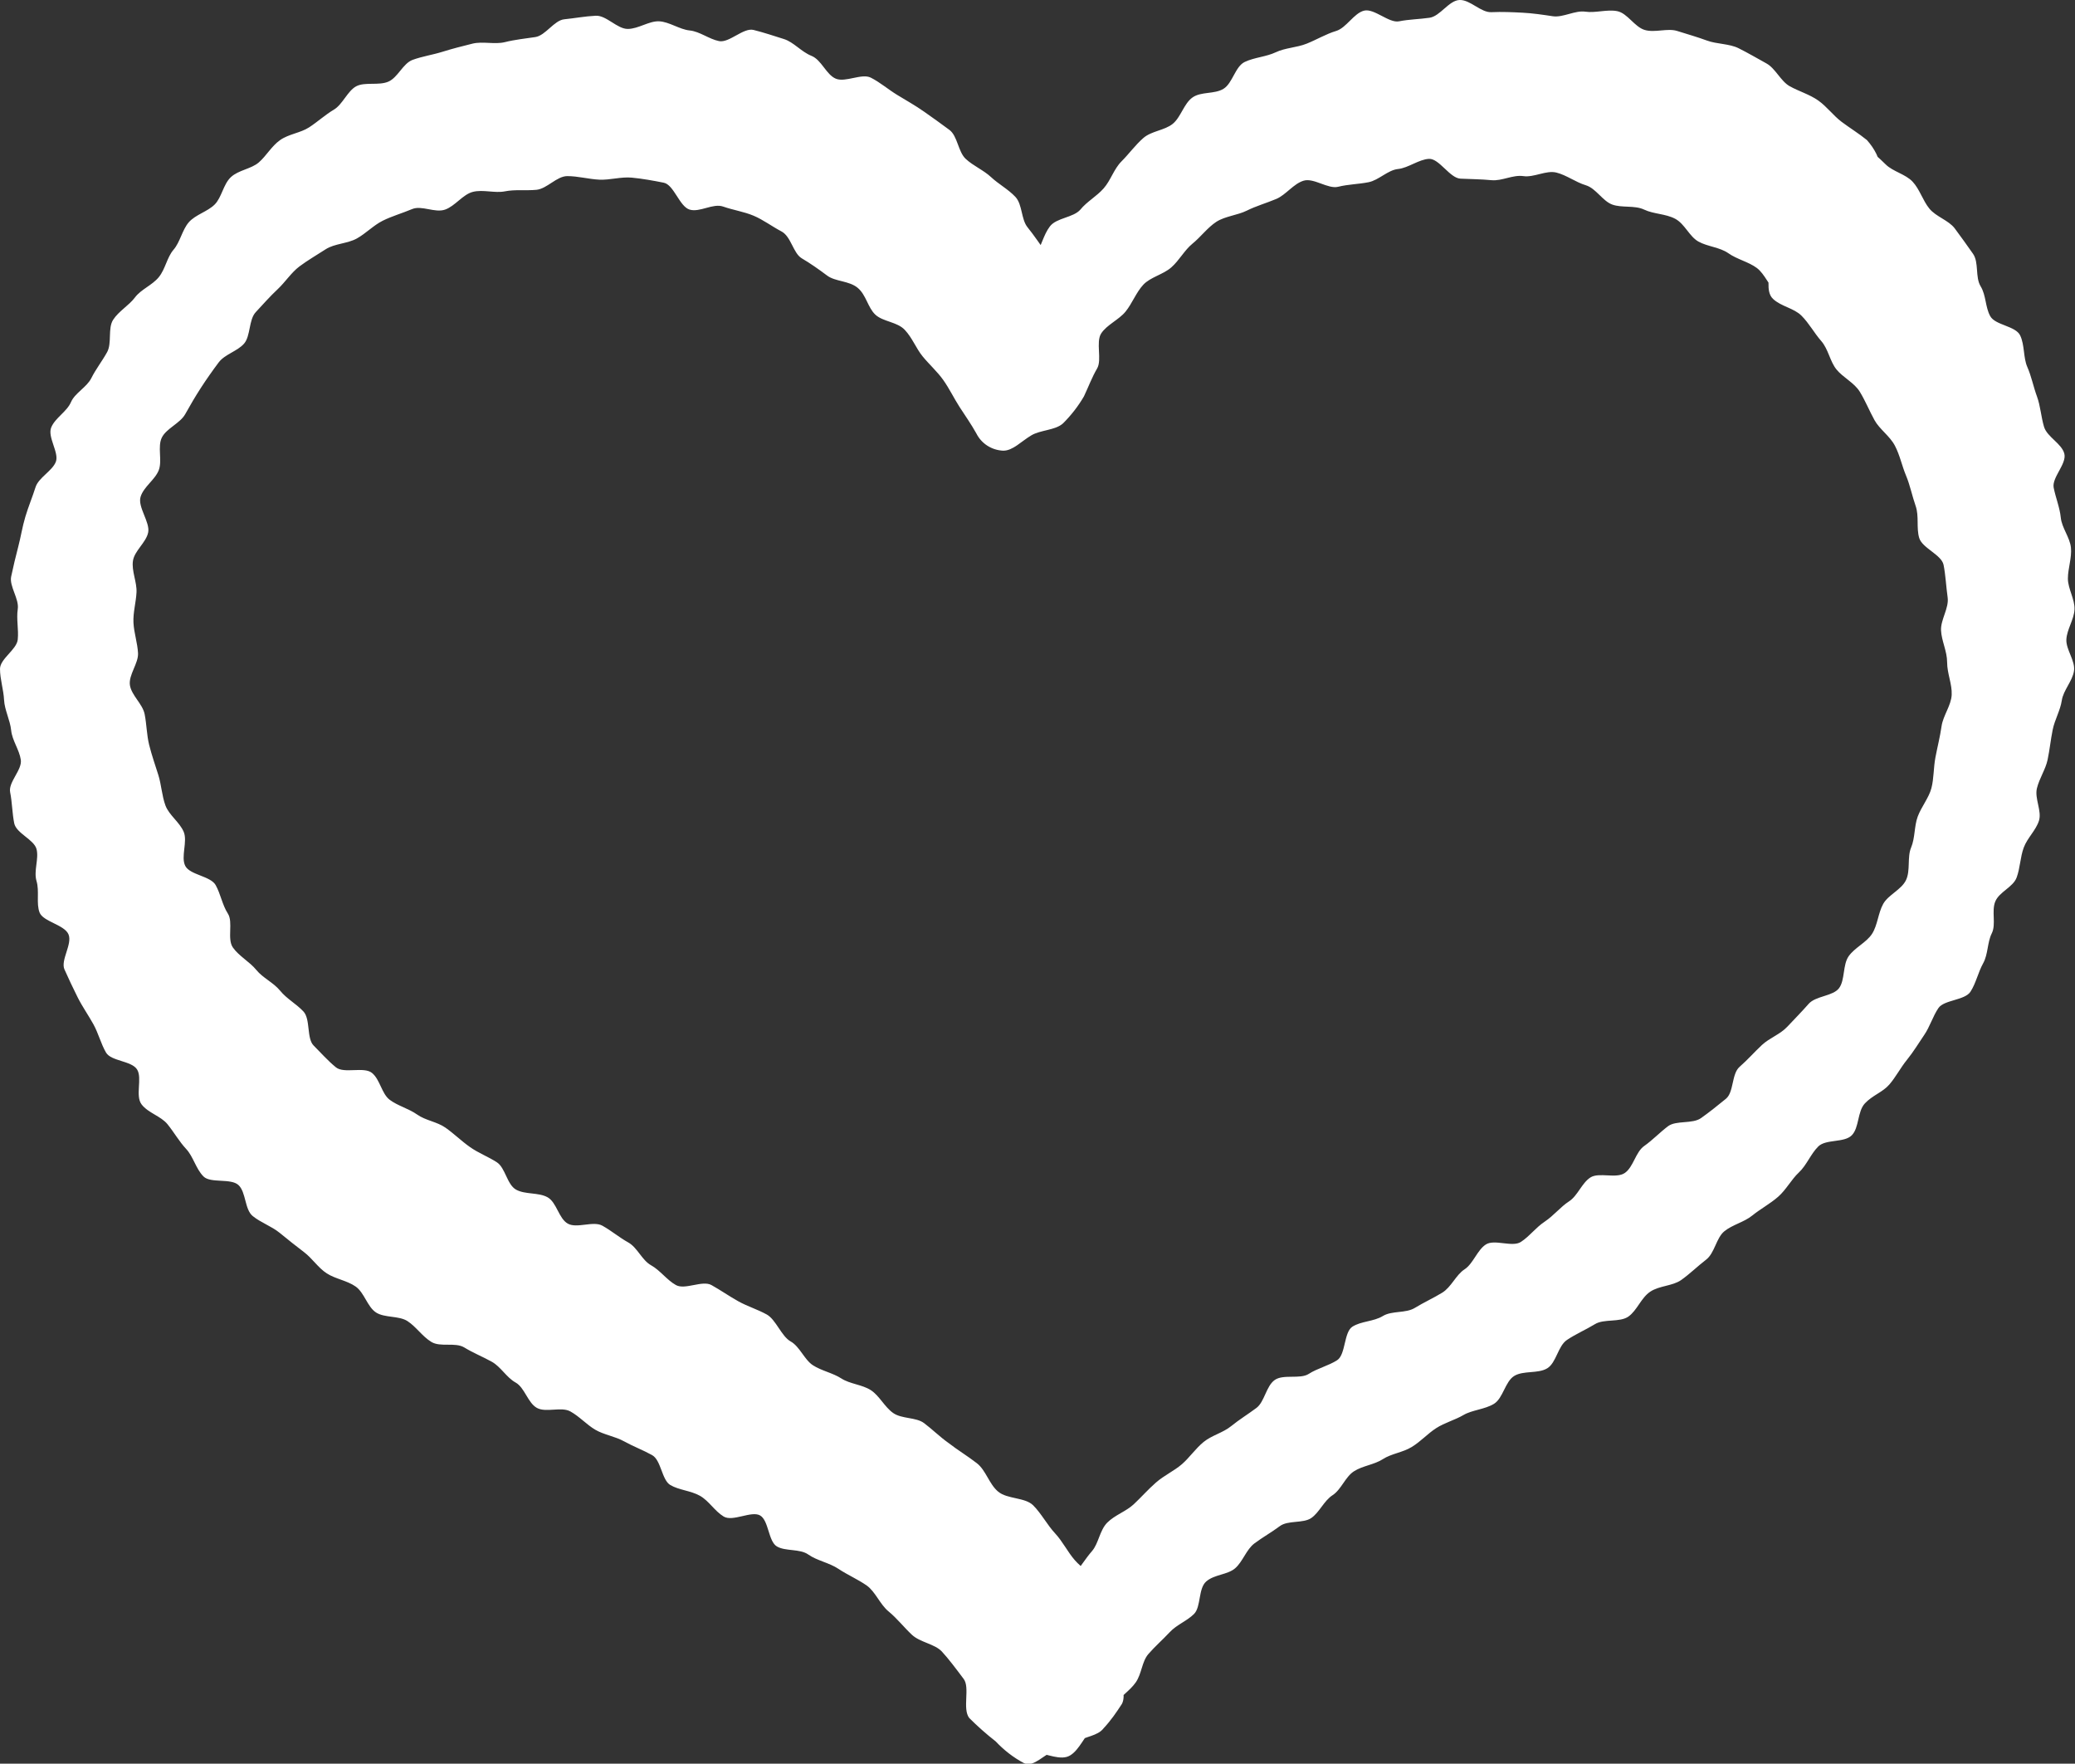
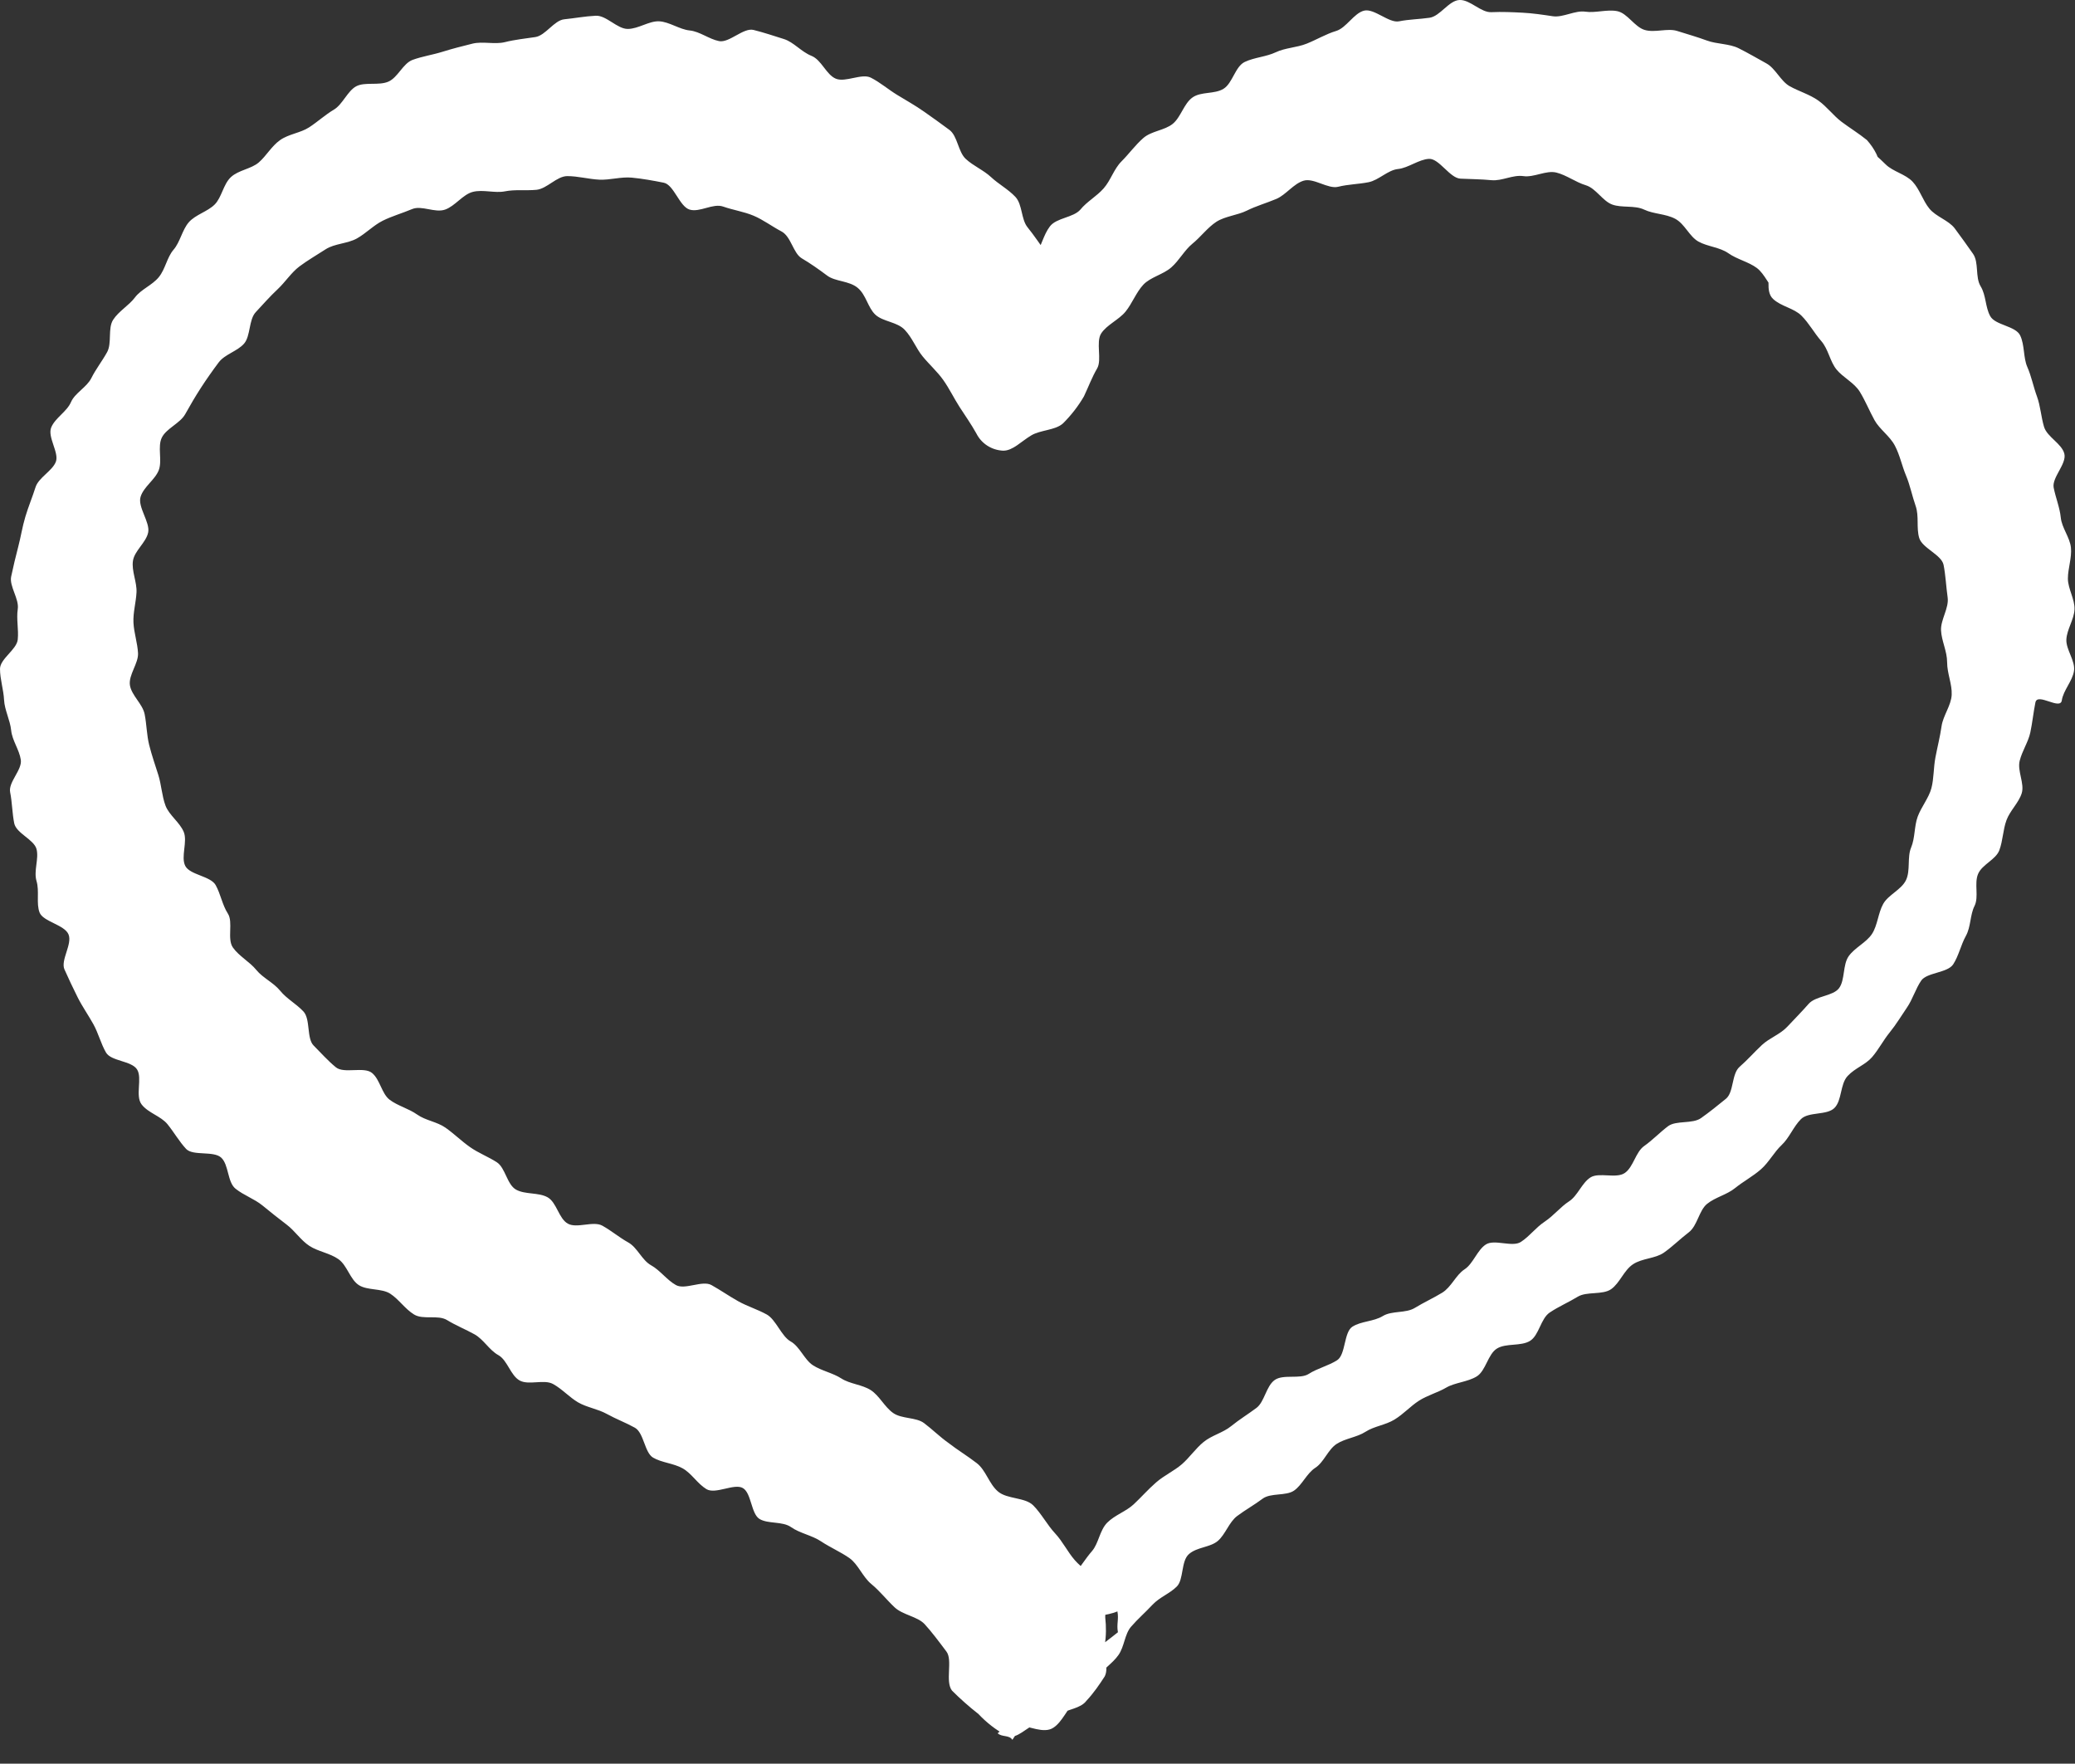
<svg xmlns="http://www.w3.org/2000/svg" version="1.1" id="icon_CSR" x="0px" y="0px" width="40.89px" height="34.75px" viewBox="0 0 40.89 34.75" style="enable-background:new 0 0 40.89 34.75;" xml:space="preserve">
  <rect x="0" y="0" width="40.89" height="34.75" fill="#333333" stroke="none" />
  <style type="text/css">
	.st0{fill:#FFFFFF;}
</style>
  <g id="レイヤー_1" transform="translate(0 0)">
-     <path id="パス_225" class="st0" d="M36.79,2.76c-0.16-0.13-0.34-0.24-0.5-0.36S36,2.1,35.83,1.98S35.45,1.8,35.27,1.7   s-0.28-0.35-0.46-0.45s-0.37-0.21-0.55-0.3s-0.43-0.08-0.62-0.15s-0.4-0.13-0.59-0.19s-0.44,0.04-0.64-0.02s-0.34-0.33-0.54-0.37   s-0.43,0.04-0.63,0.01S30.8,0.35,30.6,0.32S30.2,0.26,30,0.25s-0.4-0.02-0.61-0.01S28.97-0.01,28.76,0s-0.38,0.32-0.59,0.35   s-0.4,0.03-0.6,0.07s-0.49-0.26-0.69-0.21s-0.35,0.34-0.55,0.4s-0.38,0.17-0.58,0.25s-0.42,0.08-0.61,0.17s-0.42,0.1-0.61,0.19   s-0.24,0.42-0.42,0.53S23.67,1.8,23.5,1.92s-0.23,0.39-0.39,0.52s-0.42,0.14-0.58,0.28s-0.28,0.31-0.43,0.46s-0.21,0.37-0.35,0.53   s-0.33,0.26-0.46,0.42c-0.14,0.16-0.47,0.16-0.6,0.33s-0.17,0.4-0.29,0.58s-0.35,0.28-0.46,0.46s-0.05,0.46-0.15,0.65   s-0.15,0.24-0.25,0.43c0.22-0.09,0.3-0.19,0.52-0.28s0.55,0.1,0.77,0.01s0.41-0.31,0.63-0.4c-0.1-0.18-0.19-0.4-0.3-0.58   s-0.43-0.2-0.55-0.36s-0.23-0.33-0.36-0.49s-0.1-0.45-0.24-0.6s-0.33-0.25-0.48-0.39s-0.35-0.22-0.5-0.36s-0.16-0.45-0.32-0.57   s-0.33-0.24-0.5-0.36s-0.35-0.22-0.53-0.33s-0.34-0.25-0.52-0.34s-0.5,0.1-0.69,0.02s-0.28-0.37-0.48-0.45s-0.35-0.27-0.54-0.33   s-0.4-0.13-0.6-0.18s-0.48,0.26-0.68,0.22s-0.38-0.19-0.58-0.21s-0.4-0.17-0.6-0.18s-0.41,0.15-0.62,0.15s-0.42-0.27-0.63-0.26   s-0.42,0.05-0.62,0.07s-0.37,0.32-0.57,0.35s-0.4,0.05-0.6,0.1S9.51,0.81,9.31,0.86s-0.4,0.1-0.59,0.16S8.32,1.11,8.13,1.18   S7.84,1.53,7.65,1.61s-0.46,0-0.63,0.09S6.75,2.06,6.58,2.16S6.26,2.4,6.09,2.51S5.69,2.64,5.52,2.76S5.25,3.07,5.1,3.2   S4.7,3.35,4.55,3.49s-0.18,0.4-0.32,0.54s-0.38,0.2-0.51,0.35S3.55,4.77,3.42,4.92S3.26,5.3,3.13,5.46S2.78,5.7,2.66,5.86   S2.34,6.13,2.23,6.3S2.21,6.76,2.11,6.94S1.89,7.27,1.8,7.45S1.48,7.74,1.4,7.92C1.32,8.11,1.09,8.23,1.01,8.42S1.17,8.92,1.1,9.1   S0.76,9.41,0.7,9.6s-0.14,0.38-0.2,0.58s-0.09,0.4-0.14,0.59s-0.1,0.4-0.14,0.59S0.38,11.8,0.35,12s0.02,0.4,0,0.6S0,12.98,0,13.18   s0.07,0.41,0.08,0.61s0.12,0.4,0.14,0.6s0.16,0.38,0.19,0.58s-0.25,0.44-0.21,0.64s0.04,0.41,0.08,0.61s0.39,0.32,0.44,0.51   s-0.06,0.43,0,0.63s-0.01,0.44,0.06,0.62s0.49,0.24,0.57,0.43s-0.16,0.51-0.08,0.69s0.17,0.37,0.26,0.55s0.21,0.35,0.31,0.53   s0.15,0.39,0.25,0.56s0.5,0.16,0.61,0.33s-0.04,0.52,0.09,0.69s0.38,0.23,0.51,0.39s0.23,0.34,0.37,0.49s0.19,0.39,0.34,0.54   c0.14,0.14,0.54,0.03,0.69,0.17s0.12,0.48,0.28,0.61s0.37,0.2,0.53,0.33s0.32,0.26,0.48,0.38s0.28,0.31,0.45,0.42   s0.4,0.14,0.57,0.26s0.23,0.4,0.4,0.51s0.45,0.06,0.62,0.17c0.17,0.11,0.29,0.3,0.47,0.41s0.47,0,0.65,0.11s0.36,0.18,0.54,0.28   s0.29,0.31,0.47,0.41s0.24,0.4,0.42,0.5s0.48-0.03,0.66,0.07s0.32,0.26,0.49,0.36s0.39,0.13,0.57,0.23s0.37,0.17,0.55,0.27   s0.19,0.49,0.36,0.59s0.4,0.11,0.58,0.21s0.29,0.3,0.47,0.41s0.55-0.12,0.72-0.02s0.16,0.51,0.33,0.61s0.45,0.04,0.62,0.16   s0.41,0.16,0.59,0.28s0.39,0.21,0.56,0.33s0.26,0.37,0.43,0.51s0.3,0.31,0.46,0.46s0.45,0.18,0.59,0.33   c0.13,0.14,0.28,0.34,0.43,0.54c0.13,0.17-0.03,0.59,0.11,0.77c0.16,0.16,0.34,0.32,0.52,0.46c0.16,0.17,0.35,0.32,0.56,0.43   c0.2,0.09,0.4-0.19,0.59-0.23c0.17-0.02,0.33-0.09,0.46-0.19c0.15-0.11,0.4-0.11,0.52-0.27c0.14-0.15,0.25-0.31,0.36-0.48   c0.09-0.18-0.04-0.43,0-0.62c0.03-0.18,0.03-0.36,0.01-0.54c-0.01-0.21,0.18-0.44,0.08-0.6c-0.06-0.09-0.25-0.07-0.32-0.15   c-0.18-0.17-0.28-0.33-0.47-0.35c-0.21-0.02-0.42,0.03-0.6,0.13c-0.18,0.11-0.35,0.24-0.49,0.4c-0.14,0.16-0.26,0.34-0.36,0.52   c-0.11,0.19-0.33,0.35-0.39,0.54c-0.07,0.22,0.19,0.49,0.2,0.66c-0.03,0.26,0.01,0.53,0.13,0.76c0.11,0.17,0.32,0.26,0.52,0.22   c0.19,0,0.49,0.17,0.68,0.04c0.17-0.11,0.28-0.38,0.42-0.52c0.16-0.14,0.31-0.3,0.45-0.47c0.11-0.17,0.29-0.27,0.41-0.44   s0.12-0.41,0.25-0.56s0.28-0.28,0.42-0.43s0.34-0.22,0.48-0.36s0.08-0.5,0.24-0.64s0.42-0.13,0.57-0.26s0.22-0.37,0.38-0.49   s0.34-0.22,0.5-0.34s0.46-0.05,0.62-0.16s0.25-0.34,0.42-0.45s0.25-0.36,0.42-0.47s0.4-0.13,0.57-0.24s0.39-0.13,0.57-0.24   s0.31-0.26,0.48-0.37s0.37-0.16,0.54-0.26s0.42-0.11,0.6-0.22s0.22-0.44,0.4-0.55s0.47-0.04,0.65-0.15s0.21-0.44,0.39-0.56   s0.37-0.2,0.55-0.31s0.49-0.03,0.66-0.15c0.17-0.12,0.25-0.37,0.43-0.49s0.44-0.11,0.61-0.23s0.32-0.27,0.49-0.4   s0.2-0.43,0.36-0.56s0.39-0.18,0.55-0.31s0.35-0.23,0.51-0.37s0.26-0.34,0.41-0.48s0.23-0.36,0.38-0.51s0.51-0.07,0.66-0.22   s0.11-0.47,0.26-0.63s0.35-0.22,0.48-0.37s0.22-0.33,0.35-0.49s0.23-0.33,0.34-0.49s0.17-0.37,0.28-0.53s0.52-0.15,0.63-0.32   s0.15-0.38,0.25-0.56s0.08-0.41,0.17-0.59s-0.01-0.44,0.07-0.63s0.35-0.28,0.42-0.47s0.07-0.4,0.14-0.59s0.24-0.34,0.3-0.53   s-0.09-0.44-0.04-0.64s0.17-0.37,0.21-0.56s0.06-0.39,0.1-0.59S40.6,14,40.63,13.8s0.21-0.38,0.24-0.58s-0.16-0.42-0.15-0.62   s0.15-0.39,0.16-0.59s-0.13-0.41-0.13-0.61s0.08-0.41,0.06-0.61s-0.18-0.39-0.2-0.59s-0.1-0.39-0.14-0.59s0.26-0.47,0.21-0.67   s-0.34-0.33-0.4-0.53S40.21,8,40.14,7.81s-0.11-0.4-0.19-0.58s-0.05-0.43-0.14-0.62s-0.49-0.2-0.59-0.38s-0.08-0.41-0.19-0.59   S39,5.17,38.88,5s-0.24-0.34-0.36-0.5s-0.37-0.23-0.5-0.39s-0.19-0.38-0.33-0.53s-0.39-0.2-0.53-0.34s-0.3-0.27-0.45-0.41   c-0.18-0.16-0.37-0.37-0.58-0.31c-0.18,0.05-0.22,0.41-0.4,0.57c-0.15,0.13-0.53,0.08-0.66,0.26c-0.11,0.19-0.2,0.4-0.27,0.61   c-0.08,0.2,0.12,0.48,0.09,0.68c-0.05,0.19-0.07,0.38-0.04,0.58c0.04,0.21-0.07,0.52,0.09,0.67s0.41,0.18,0.56,0.33   s0.25,0.34,0.39,0.5s0.17,0.4,0.3,0.56s0.35,0.26,0.46,0.44s0.19,0.38,0.29,0.56s0.3,0.31,0.4,0.5s0.14,0.4,0.22,0.59   s0.12,0.4,0.19,0.6s0.01,0.43,0.07,0.63s0.44,0.33,0.48,0.53s0.05,0.43,0.08,0.64s-0.14,0.44-0.13,0.65s0.12,0.41,0.12,0.63   s0.1,0.43,0.09,0.64s-0.17,0.41-0.2,0.62s-0.08,0.4-0.12,0.61s-0.03,0.42-0.08,0.61s-0.2,0.37-0.27,0.56   c-0.07,0.19-0.05,0.42-0.13,0.61s-0.01,0.45-0.1,0.64s-0.35,0.29-0.45,0.47s-0.11,0.42-0.22,0.59s-0.34,0.27-0.46,0.44   s-0.07,0.47-0.19,0.63s-0.46,0.15-0.6,0.31s-0.28,0.3-0.42,0.45s-0.35,0.22-0.5,0.36s-0.28,0.29-0.44,0.43s-0.11,0.5-0.27,0.63   s-0.32,0.26-0.49,0.38s-0.49,0.04-0.65,0.16s-0.3,0.27-0.47,0.39s-0.21,0.41-0.38,0.53s-0.51-0.02-0.68,0.09s-0.25,0.36-0.42,0.47   s-0.3,0.28-0.48,0.4s-0.3,0.29-0.47,0.4s-0.52-0.06-0.69,0.05s-0.25,0.38-0.42,0.49s-0.26,0.35-0.44,0.46s-0.36,0.19-0.54,0.3   s-0.45,0.05-0.63,0.16s-0.43,0.1-0.6,0.21s-0.13,0.55-0.3,0.66s-0.39,0.16-0.56,0.27s-0.5,0-0.67,0.12s-0.2,0.43-0.36,0.55   s-0.34,0.23-0.5,0.36s-0.38,0.18-0.54,0.31s-0.28,0.31-0.43,0.44s-0.35,0.22-0.51,0.36s-0.29,0.29-0.44,0.43s-0.37,0.21-0.52,0.36   s-0.17,0.41-0.3,0.56s-0.24,0.33-0.37,0.49s-0.25,0.32-0.38,0.48s-0.31,0.28-0.42,0.45s-0.25,0.43-0.36,0.61   c0.22-0.09,0.51-0.22,0.73-0.31s0.4-0.27,0.62-0.36s0.46-0.08,0.68-0.17c0.03,0.16-0.02,0.25,0.01,0.41   c-0.16,0.13-0.29,0.22-0.44,0.35s-0.36,0.21-0.51,0.35s-0.24,0.34-0.4,0.48s-0.34,0.23-0.49,0.37s-0.38,0.31-0.53,0.44   c0.08,0.08,0.23,0.03,0.29,0.13c0.11-0.16,0.14-0.23,0.25-0.38s0.5-0.11,0.61-0.27s-0.08-0.51,0.03-0.67s0.29-0.26,0.4-0.41   s0.12-0.38,0.23-0.53s0.35-0.32,0.46-0.48c0.19,0.08-0.16-0.24-0.27-0.36c-0.14-0.16-0.34-0.28-0.48-0.44s-0.24-0.37-0.39-0.53   s-0.27-0.39-0.43-0.55s-0.51-0.12-0.69-0.27s-0.24-0.42-0.42-0.56s-0.38-0.26-0.56-0.4c-0.17-0.12-0.32-0.27-0.48-0.39   s-0.44-0.08-0.61-0.2s-0.27-0.34-0.44-0.45s-0.41-0.12-0.58-0.23s-0.39-0.15-0.56-0.26s-0.26-0.37-0.44-0.47S15.29,26,15.11,25.9   s-0.38-0.16-0.56-0.26s-0.35-0.22-0.53-0.32s-0.52,0.1-0.7,0s-0.31-0.29-0.49-0.39s-0.27-0.35-0.45-0.45s-0.33-0.23-0.51-0.33   s-0.5,0.06-0.68-0.04s-0.22-0.42-0.4-0.52s-0.44-0.05-0.62-0.15s-0.21-0.43-0.38-0.54s-0.36-0.18-0.53-0.3s-0.31-0.26-0.48-0.38   s-0.39-0.14-0.56-0.26s-0.38-0.17-0.54-0.29s-0.19-0.4-0.35-0.53s-0.55,0.02-0.71-0.11s-0.3-0.29-0.44-0.43s-0.06-0.52-0.2-0.67   s-0.33-0.25-0.46-0.41s-0.34-0.25-0.47-0.41s-0.34-0.27-0.46-0.44s0.01-0.5-0.1-0.67s-0.14-0.38-0.24-0.56s-0.51-0.2-0.6-0.38   s0.05-0.48-0.03-0.67s-0.29-0.33-0.36-0.52s-0.08-0.41-0.14-0.6s-0.13-0.39-0.18-0.59s-0.05-0.41-0.09-0.61s-0.26-0.37-0.29-0.57   s0.17-0.43,0.16-0.63s-0.08-0.4-0.09-0.6s0.05-0.4,0.06-0.6s-0.1-0.42-0.07-0.62s0.26-0.36,0.3-0.56S2.71,9.99,2.77,9.79   s0.29-0.34,0.36-0.53S3.1,8.8,3.19,8.62s0.36-0.28,0.46-0.46s0.2-0.35,0.31-0.52S4.19,7.3,4.31,7.14s0.37-0.22,0.5-0.37   S4.9,6.3,5.04,6.15s0.28-0.31,0.43-0.45s0.27-0.33,0.43-0.45s0.35-0.23,0.52-0.34S6.85,4.8,7.03,4.7s0.33-0.26,0.51-0.35   S7.93,4.2,8.12,4.12S8.57,4.2,8.77,4.13s0.35-0.3,0.55-0.35s0.43,0.03,0.63-0.01s0.41-0.01,0.62-0.03s0.4-0.27,0.61-0.27   s0.42,0.06,0.63,0.07s0.43-0.06,0.64-0.04s0.43,0.06,0.63,0.1s0.31,0.47,0.51,0.53S14.05,4,14.25,4.07s0.41,0.1,0.6,0.18   s0.36,0.21,0.55,0.31s0.23,0.43,0.4,0.53s0.34,0.22,0.5,0.34s0.43,0.1,0.6,0.24s0.2,0.39,0.35,0.53s0.43,0.14,0.58,0.3   s0.22,0.36,0.35,0.52s0.29,0.3,0.41,0.47s0.21,0.36,0.32,0.53s0.23,0.34,0.33,0.52c0.1,0.2,0.3,0.33,0.53,0.34   c0.19,0,0.35-0.18,0.55-0.3c0.18-0.11,0.48-0.1,0.63-0.24c0.16-0.16,0.3-0.34,0.41-0.53c0.09-0.19,0.16-0.38,0.26-0.55   s-0.03-0.52,0.08-0.69s0.35-0.27,0.48-0.43s0.21-0.38,0.35-0.53s0.39-0.2,0.55-0.34s0.26-0.34,0.42-0.47s0.3-0.32,0.47-0.43   s0.42-0.13,0.6-0.22s0.39-0.15,0.58-0.23s0.34-0.3,0.54-0.36s0.48,0.17,0.68,0.12s0.4-0.05,0.6-0.09s0.38-0.24,0.58-0.26   s0.41-0.19,0.61-0.2s0.41,0.38,0.62,0.39s0.4,0.01,0.61,0.03s0.42-0.11,0.63-0.08s0.45-0.12,0.65-0.07s0.38,0.19,0.58,0.25   s0.33,0.31,0.52,0.38c0.19,0.07,0.44,0.01,0.63,0.1s0.42,0.08,0.61,0.18s0.28,0.35,0.46,0.45s0.42,0.11,0.59,0.23   s0.4,0.17,0.56,0.29s0.24,0.36,0.4,0.5c0.15,0.17,0.37,0.26,0.59,0.25c0.18-0.05,0.28-0.32,0.45-0.48   c0.17-0.12,0.33-0.25,0.47-0.41c0.11-0.18,0.19-0.37,0.26-0.57c0.08-0.2,0.32-0.36,0.36-0.56c0.01-0.22-0.02-0.45-0.09-0.66   C37.05,3.13,36.94,2.93,36.79,2.76L36.79,2.76z" />
+     <path id="パス_225" class="st0" d="M36.79,2.76c-0.16-0.13-0.34-0.24-0.5-0.36S36,2.1,35.83,1.98S35.45,1.8,35.27,1.7   s-0.28-0.35-0.46-0.45s-0.37-0.21-0.55-0.3s-0.43-0.08-0.62-0.15s-0.4-0.13-0.59-0.19s-0.44,0.04-0.64-0.02s-0.34-0.33-0.54-0.37   s-0.43,0.04-0.63,0.01S30.8,0.35,30.6,0.32S30.2,0.26,30,0.25s-0.4-0.02-0.61-0.01S28.97-0.01,28.76,0s-0.38,0.32-0.59,0.35   s-0.4,0.03-0.6,0.07s-0.49-0.26-0.69-0.21s-0.35,0.34-0.55,0.4s-0.38,0.17-0.58,0.25s-0.42,0.08-0.61,0.17s-0.42,0.1-0.61,0.19   s-0.24,0.42-0.42,0.53S23.67,1.8,23.5,1.92s-0.23,0.39-0.39,0.52s-0.42,0.14-0.58,0.28s-0.28,0.31-0.43,0.46s-0.21,0.37-0.35,0.53   s-0.33,0.26-0.46,0.42c-0.14,0.16-0.47,0.16-0.6,0.33s-0.17,0.4-0.29,0.58s-0.35,0.28-0.46,0.46s-0.05,0.46-0.15,0.65   s-0.15,0.24-0.25,0.43c0.22-0.09,0.3-0.19,0.52-0.28s0.55,0.1,0.77,0.01s0.41-0.31,0.63-0.4c-0.1-0.18-0.19-0.4-0.3-0.58   s-0.43-0.2-0.55-0.36s-0.23-0.33-0.36-0.49s-0.1-0.45-0.24-0.6s-0.33-0.25-0.48-0.39s-0.35-0.22-0.5-0.36s-0.16-0.45-0.32-0.57   s-0.33-0.24-0.5-0.36s-0.35-0.22-0.53-0.33s-0.34-0.25-0.52-0.34s-0.5,0.1-0.69,0.02s-0.28-0.37-0.48-0.45s-0.35-0.27-0.54-0.33   s-0.4-0.13-0.6-0.18s-0.48,0.26-0.68,0.22s-0.38-0.19-0.58-0.21s-0.4-0.17-0.6-0.18s-0.41,0.15-0.62,0.15s-0.42-0.27-0.63-0.26   s-0.42,0.05-0.62,0.07s-0.37,0.32-0.57,0.35s-0.4,0.05-0.6,0.1S9.51,0.81,9.31,0.86s-0.4,0.1-0.59,0.16S8.32,1.11,8.13,1.18   S7.84,1.53,7.65,1.61s-0.46,0-0.63,0.09S6.75,2.06,6.58,2.16S6.26,2.4,6.09,2.51S5.69,2.64,5.52,2.76S5.25,3.07,5.1,3.2   S4.7,3.35,4.55,3.49s-0.18,0.4-0.32,0.54s-0.38,0.2-0.51,0.35S3.55,4.77,3.42,4.92S3.26,5.3,3.13,5.46S2.78,5.7,2.66,5.86   S2.34,6.13,2.23,6.3S2.21,6.76,2.11,6.94S1.89,7.27,1.8,7.45S1.48,7.74,1.4,7.92C1.32,8.11,1.09,8.23,1.01,8.42S1.17,8.92,1.1,9.1   S0.76,9.41,0.7,9.6s-0.14,0.38-0.2,0.58s-0.09,0.4-0.14,0.59s-0.1,0.4-0.14,0.59S0.38,11.8,0.35,12s0.02,0.4,0,0.6S0,12.98,0,13.18   s0.07,0.41,0.08,0.61s0.12,0.4,0.14,0.6s0.16,0.38,0.19,0.58s-0.25,0.44-0.21,0.64s0.04,0.41,0.08,0.61s0.39,0.32,0.44,0.51   s-0.06,0.43,0,0.63s-0.01,0.44,0.06,0.62s0.49,0.24,0.57,0.43s-0.16,0.51-0.08,0.69s0.17,0.37,0.26,0.55s0.21,0.35,0.31,0.53   s0.15,0.39,0.25,0.56s0.5,0.16,0.61,0.33s-0.04,0.52,0.09,0.69s0.38,0.23,0.51,0.39s0.23,0.34,0.37,0.49c0.14,0.14,0.54,0.03,0.69,0.17s0.12,0.48,0.28,0.61s0.37,0.2,0.53,0.33s0.32,0.26,0.48,0.38s0.28,0.31,0.45,0.42   s0.4,0.14,0.57,0.26s0.23,0.4,0.4,0.51s0.45,0.06,0.62,0.17c0.17,0.11,0.29,0.3,0.47,0.41s0.47,0,0.65,0.11s0.36,0.18,0.54,0.28   s0.29,0.31,0.47,0.41s0.24,0.4,0.42,0.5s0.48-0.03,0.66,0.07s0.32,0.26,0.49,0.36s0.39,0.13,0.57,0.23s0.37,0.17,0.55,0.27   s0.19,0.49,0.36,0.59s0.4,0.11,0.58,0.21s0.29,0.3,0.47,0.41s0.55-0.12,0.72-0.02s0.16,0.51,0.33,0.61s0.45,0.04,0.62,0.16   s0.41,0.16,0.59,0.28s0.39,0.21,0.56,0.33s0.26,0.37,0.43,0.51s0.3,0.31,0.46,0.46s0.45,0.18,0.59,0.33   c0.13,0.14,0.28,0.34,0.43,0.54c0.13,0.17-0.03,0.59,0.11,0.77c0.16,0.16,0.34,0.32,0.52,0.46c0.16,0.17,0.35,0.32,0.56,0.43   c0.2,0.09,0.4-0.19,0.59-0.23c0.17-0.02,0.33-0.09,0.46-0.19c0.15-0.11,0.4-0.11,0.52-0.27c0.14-0.15,0.25-0.31,0.36-0.48   c0.09-0.18-0.04-0.43,0-0.62c0.03-0.18,0.03-0.36,0.01-0.54c-0.01-0.21,0.18-0.44,0.08-0.6c-0.06-0.09-0.25-0.07-0.32-0.15   c-0.18-0.17-0.28-0.33-0.47-0.35c-0.21-0.02-0.42,0.03-0.6,0.13c-0.18,0.11-0.35,0.24-0.49,0.4c-0.14,0.16-0.26,0.34-0.36,0.52   c-0.11,0.19-0.33,0.35-0.39,0.54c-0.07,0.22,0.19,0.49,0.2,0.66c-0.03,0.26,0.01,0.53,0.13,0.76c0.11,0.17,0.32,0.26,0.52,0.22   c0.19,0,0.49,0.17,0.68,0.04c0.17-0.11,0.28-0.38,0.42-0.52c0.16-0.14,0.31-0.3,0.45-0.47c0.11-0.17,0.29-0.27,0.41-0.44   s0.12-0.41,0.25-0.56s0.28-0.28,0.42-0.43s0.34-0.22,0.48-0.36s0.08-0.5,0.24-0.64s0.42-0.13,0.57-0.26s0.22-0.37,0.38-0.49   s0.34-0.22,0.5-0.34s0.46-0.05,0.62-0.16s0.25-0.34,0.42-0.45s0.25-0.36,0.42-0.47s0.4-0.13,0.57-0.24s0.39-0.13,0.57-0.24   s0.31-0.26,0.48-0.37s0.37-0.16,0.54-0.26s0.42-0.11,0.6-0.22s0.22-0.44,0.4-0.55s0.47-0.04,0.65-0.15s0.21-0.44,0.39-0.56   s0.37-0.2,0.55-0.31s0.49-0.03,0.66-0.15c0.17-0.12,0.25-0.37,0.43-0.49s0.44-0.11,0.61-0.23s0.32-0.27,0.49-0.4   s0.2-0.43,0.36-0.56s0.39-0.18,0.55-0.31s0.35-0.23,0.51-0.37s0.26-0.34,0.41-0.48s0.23-0.36,0.38-0.51s0.51-0.07,0.66-0.22   s0.11-0.47,0.26-0.63s0.35-0.22,0.48-0.37s0.22-0.33,0.35-0.49s0.23-0.33,0.34-0.49s0.17-0.37,0.28-0.53s0.52-0.15,0.63-0.32   s0.15-0.38,0.25-0.56s0.08-0.41,0.17-0.59s-0.01-0.44,0.07-0.63s0.35-0.28,0.42-0.47s0.07-0.4,0.14-0.59s0.24-0.34,0.3-0.53   s-0.09-0.44-0.04-0.64s0.17-0.37,0.21-0.56s0.06-0.39,0.1-0.59S40.6,14,40.63,13.8s0.21-0.38,0.24-0.58s-0.16-0.42-0.15-0.62   s0.15-0.39,0.16-0.59s-0.13-0.41-0.13-0.61s0.08-0.41,0.06-0.61s-0.18-0.39-0.2-0.59s-0.1-0.39-0.14-0.59s0.26-0.47,0.21-0.67   s-0.34-0.33-0.4-0.53S40.21,8,40.14,7.81s-0.11-0.4-0.19-0.58s-0.05-0.43-0.14-0.62s-0.49-0.2-0.59-0.38s-0.08-0.41-0.19-0.59   S39,5.17,38.88,5s-0.24-0.34-0.36-0.5s-0.37-0.23-0.5-0.39s-0.19-0.38-0.33-0.53s-0.39-0.2-0.53-0.34s-0.3-0.27-0.45-0.41   c-0.18-0.16-0.37-0.37-0.58-0.31c-0.18,0.05-0.22,0.41-0.4,0.57c-0.15,0.13-0.53,0.08-0.66,0.26c-0.11,0.19-0.2,0.4-0.27,0.61   c-0.08,0.2,0.12,0.48,0.09,0.68c-0.05,0.19-0.07,0.38-0.04,0.58c0.04,0.21-0.07,0.52,0.09,0.67s0.41,0.18,0.56,0.33   s0.25,0.34,0.39,0.5s0.17,0.4,0.3,0.56s0.35,0.26,0.46,0.44s0.19,0.38,0.29,0.56s0.3,0.31,0.4,0.5s0.14,0.4,0.22,0.59   s0.12,0.4,0.19,0.6s0.01,0.43,0.07,0.63s0.44,0.33,0.48,0.53s0.05,0.43,0.08,0.64s-0.14,0.44-0.13,0.65s0.12,0.41,0.12,0.63   s0.1,0.43,0.09,0.64s-0.17,0.41-0.2,0.62s-0.08,0.4-0.12,0.61s-0.03,0.42-0.08,0.61s-0.2,0.37-0.27,0.56   c-0.07,0.19-0.05,0.42-0.13,0.61s-0.01,0.45-0.1,0.64s-0.35,0.29-0.45,0.47s-0.11,0.42-0.22,0.59s-0.34,0.27-0.46,0.44   s-0.07,0.47-0.19,0.63s-0.46,0.15-0.6,0.31s-0.28,0.3-0.42,0.45s-0.35,0.22-0.5,0.36s-0.28,0.29-0.44,0.43s-0.11,0.5-0.27,0.63   s-0.32,0.26-0.49,0.38s-0.49,0.04-0.65,0.16s-0.3,0.27-0.47,0.39s-0.21,0.41-0.38,0.53s-0.51-0.02-0.68,0.09s-0.25,0.36-0.42,0.47   s-0.3,0.28-0.48,0.4s-0.3,0.29-0.47,0.4s-0.52-0.06-0.69,0.05s-0.25,0.38-0.42,0.49s-0.26,0.35-0.44,0.46s-0.36,0.19-0.54,0.3   s-0.45,0.05-0.63,0.16s-0.43,0.1-0.6,0.21s-0.13,0.55-0.3,0.66s-0.39,0.16-0.56,0.27s-0.5,0-0.67,0.12s-0.2,0.43-0.36,0.55   s-0.34,0.23-0.5,0.36s-0.38,0.18-0.54,0.31s-0.28,0.31-0.43,0.44s-0.35,0.22-0.51,0.36s-0.29,0.29-0.44,0.43s-0.37,0.21-0.52,0.36   s-0.17,0.41-0.3,0.56s-0.24,0.33-0.37,0.49s-0.25,0.32-0.38,0.48s-0.31,0.28-0.42,0.45s-0.25,0.43-0.36,0.61   c0.22-0.09,0.51-0.22,0.73-0.31s0.4-0.27,0.62-0.36s0.46-0.08,0.68-0.17c0.03,0.16-0.02,0.25,0.01,0.41   c-0.16,0.13-0.29,0.22-0.44,0.35s-0.36,0.21-0.51,0.35s-0.24,0.34-0.4,0.48s-0.34,0.23-0.49,0.37s-0.38,0.31-0.53,0.44   c0.08,0.08,0.23,0.03,0.29,0.13c0.11-0.16,0.14-0.23,0.25-0.38s0.5-0.11,0.61-0.27s-0.08-0.51,0.03-0.67s0.29-0.26,0.4-0.41   s0.12-0.38,0.23-0.53s0.35-0.32,0.46-0.48c0.19,0.08-0.16-0.24-0.27-0.36c-0.14-0.16-0.34-0.28-0.48-0.44s-0.24-0.37-0.39-0.53   s-0.27-0.39-0.43-0.55s-0.51-0.12-0.69-0.27s-0.24-0.42-0.42-0.56s-0.38-0.26-0.56-0.4c-0.17-0.12-0.32-0.27-0.48-0.39   s-0.44-0.08-0.61-0.2s-0.27-0.34-0.44-0.45s-0.41-0.12-0.58-0.23s-0.39-0.15-0.56-0.26s-0.26-0.37-0.44-0.47S15.29,26,15.11,25.9   s-0.38-0.16-0.56-0.26s-0.35-0.22-0.53-0.32s-0.52,0.1-0.7,0s-0.31-0.29-0.49-0.39s-0.27-0.35-0.45-0.45s-0.33-0.23-0.51-0.33   s-0.5,0.06-0.68-0.04s-0.22-0.42-0.4-0.52s-0.44-0.05-0.62-0.15s-0.21-0.43-0.38-0.54s-0.36-0.18-0.53-0.3s-0.31-0.26-0.48-0.38   s-0.39-0.14-0.56-0.26s-0.38-0.17-0.54-0.29s-0.19-0.4-0.35-0.53s-0.55,0.02-0.71-0.11s-0.3-0.29-0.44-0.43s-0.06-0.52-0.2-0.67   s-0.33-0.25-0.46-0.41s-0.34-0.25-0.47-0.41s-0.34-0.27-0.46-0.44s0.01-0.5-0.1-0.67s-0.14-0.38-0.24-0.56s-0.51-0.2-0.6-0.38   s0.05-0.48-0.03-0.67s-0.29-0.33-0.36-0.52s-0.08-0.41-0.14-0.6s-0.13-0.39-0.18-0.59s-0.05-0.41-0.09-0.61s-0.26-0.37-0.29-0.57   s0.17-0.43,0.16-0.63s-0.08-0.4-0.09-0.6s0.05-0.4,0.06-0.6s-0.1-0.42-0.07-0.62s0.26-0.36,0.3-0.56S2.71,9.99,2.77,9.79   s0.29-0.34,0.36-0.53S3.1,8.8,3.19,8.62s0.36-0.28,0.46-0.46s0.2-0.35,0.31-0.52S4.19,7.3,4.31,7.14s0.37-0.22,0.5-0.37   S4.9,6.3,5.04,6.15s0.28-0.31,0.43-0.45s0.27-0.33,0.43-0.45s0.35-0.23,0.52-0.34S6.85,4.8,7.03,4.7s0.33-0.26,0.51-0.35   S7.93,4.2,8.12,4.12S8.57,4.2,8.77,4.13s0.35-0.3,0.55-0.35s0.43,0.03,0.63-0.01s0.41-0.01,0.62-0.03s0.4-0.27,0.61-0.27   s0.42,0.06,0.63,0.07s0.43-0.06,0.64-0.04s0.43,0.06,0.63,0.1s0.31,0.47,0.51,0.53S14.05,4,14.25,4.07s0.41,0.1,0.6,0.18   s0.36,0.21,0.55,0.31s0.23,0.43,0.4,0.53s0.34,0.22,0.5,0.34s0.43,0.1,0.6,0.24s0.2,0.39,0.35,0.53s0.43,0.14,0.58,0.3   s0.22,0.36,0.35,0.52s0.29,0.3,0.41,0.47s0.21,0.36,0.32,0.53s0.23,0.34,0.33,0.52c0.1,0.2,0.3,0.33,0.53,0.34   c0.19,0,0.35-0.18,0.55-0.3c0.18-0.11,0.48-0.1,0.63-0.24c0.16-0.16,0.3-0.34,0.41-0.53c0.09-0.19,0.16-0.38,0.26-0.55   s-0.03-0.52,0.08-0.69s0.35-0.27,0.48-0.43s0.21-0.38,0.35-0.53s0.39-0.2,0.55-0.34s0.26-0.34,0.42-0.47s0.3-0.32,0.47-0.43   s0.42-0.13,0.6-0.22s0.39-0.15,0.58-0.23s0.34-0.3,0.54-0.36s0.48,0.17,0.68,0.12s0.4-0.05,0.6-0.09s0.38-0.24,0.58-0.26   s0.41-0.19,0.61-0.2s0.41,0.38,0.62,0.39s0.4,0.01,0.61,0.03s0.42-0.11,0.63-0.08s0.45-0.12,0.65-0.07s0.38,0.19,0.58,0.25   s0.33,0.31,0.52,0.38c0.19,0.07,0.44,0.01,0.63,0.1s0.42,0.08,0.61,0.18s0.28,0.35,0.46,0.45s0.42,0.11,0.59,0.23   s0.4,0.17,0.56,0.29s0.24,0.36,0.4,0.5c0.15,0.17,0.37,0.26,0.59,0.25c0.18-0.05,0.28-0.32,0.45-0.48   c0.17-0.12,0.33-0.25,0.47-0.41c0.11-0.18,0.19-0.37,0.26-0.57c0.08-0.2,0.32-0.36,0.36-0.56c0.01-0.22-0.02-0.45-0.09-0.66   C37.05,3.13,36.94,2.93,36.79,2.76L36.79,2.76z" />
  </g>
</svg>